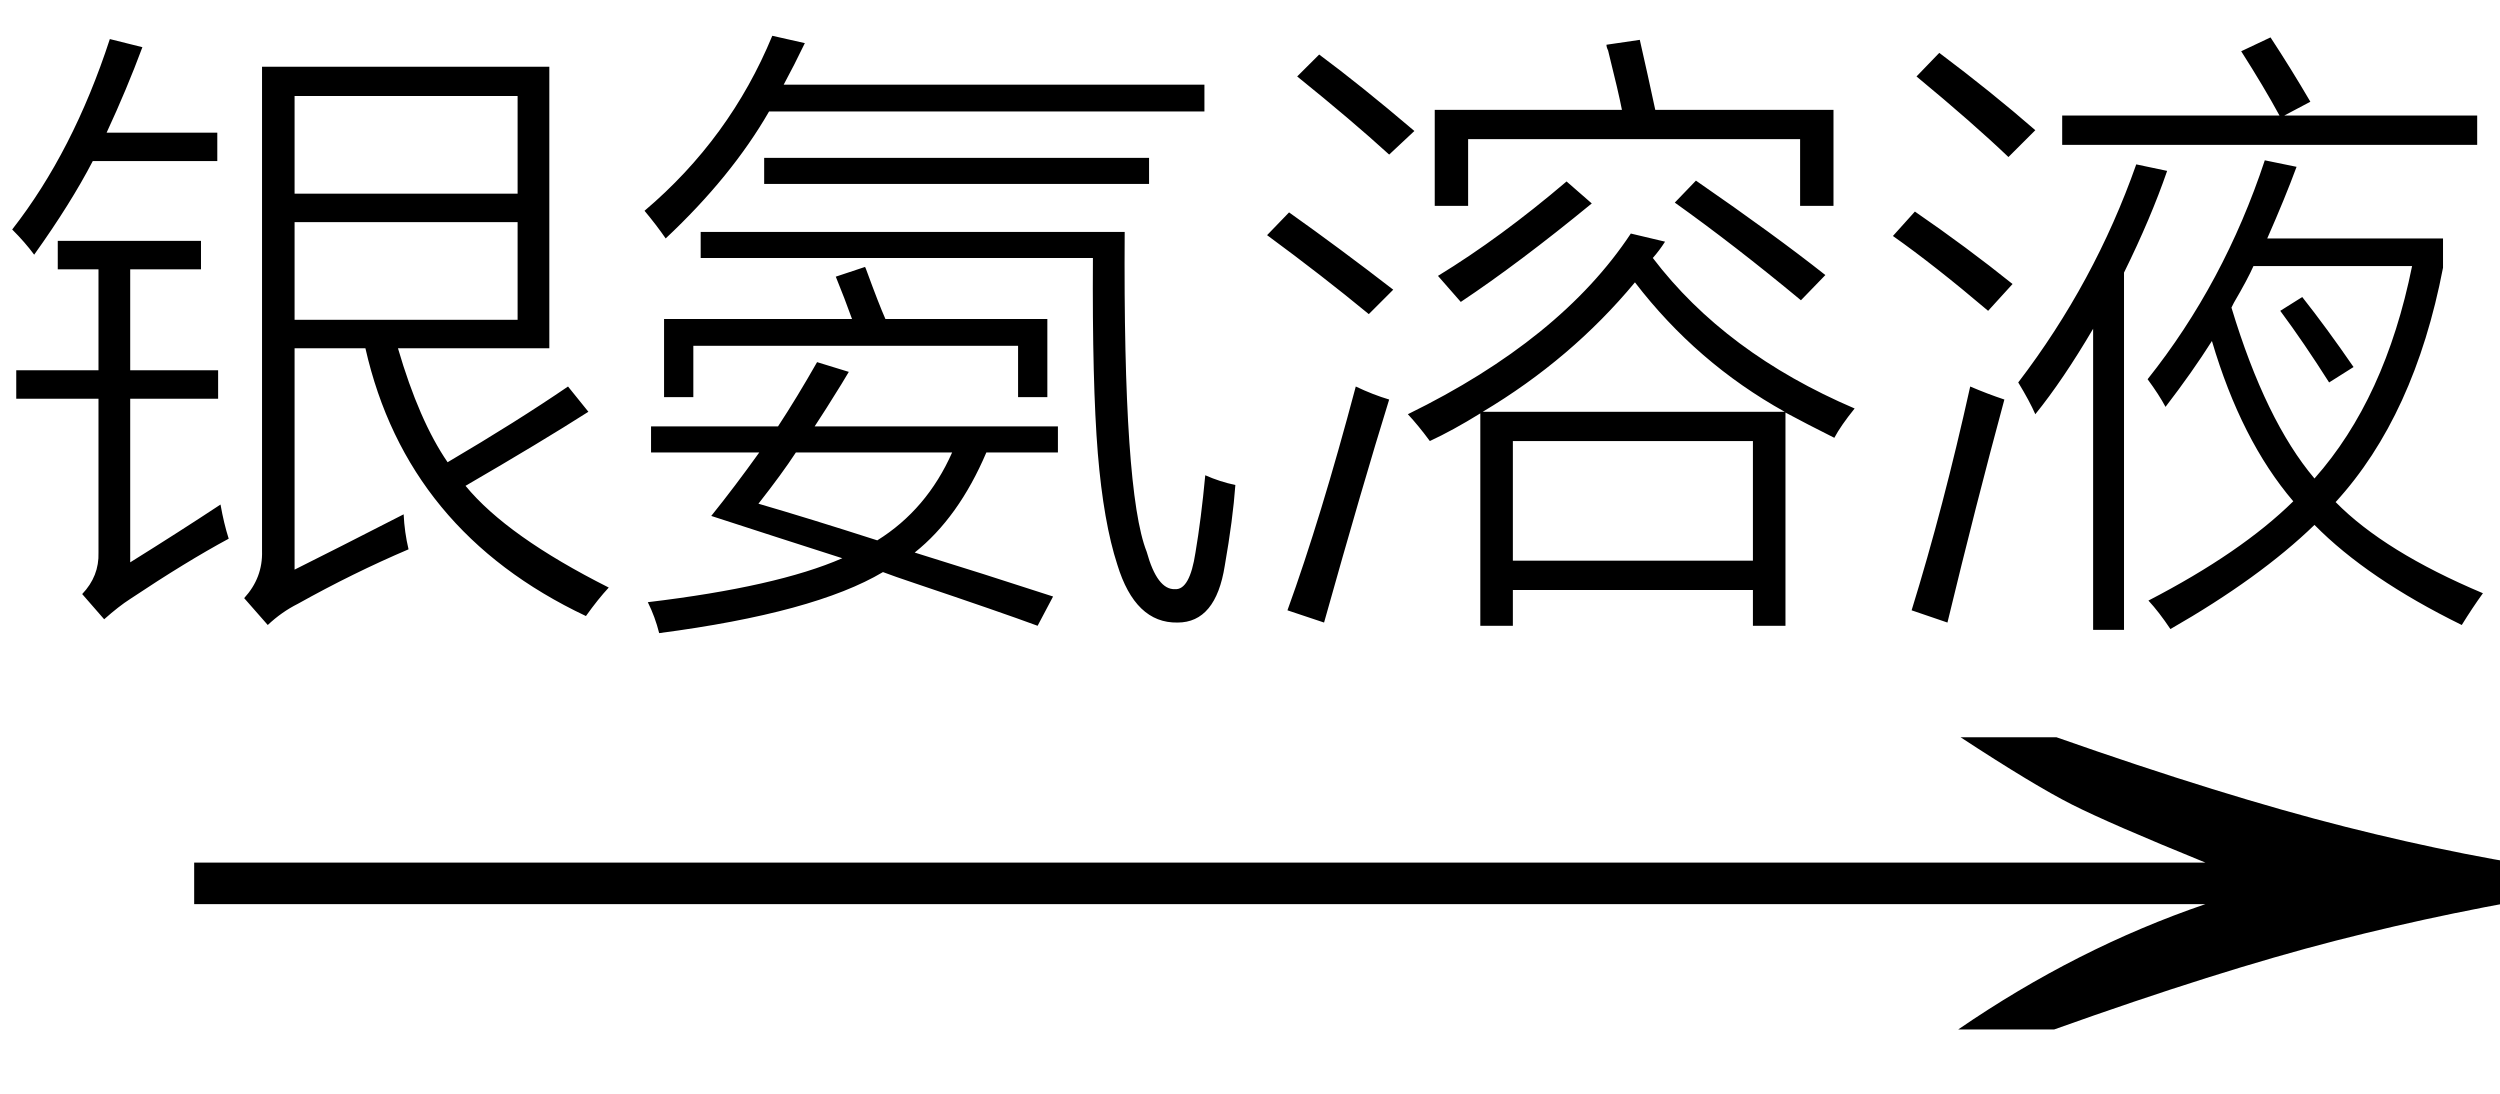
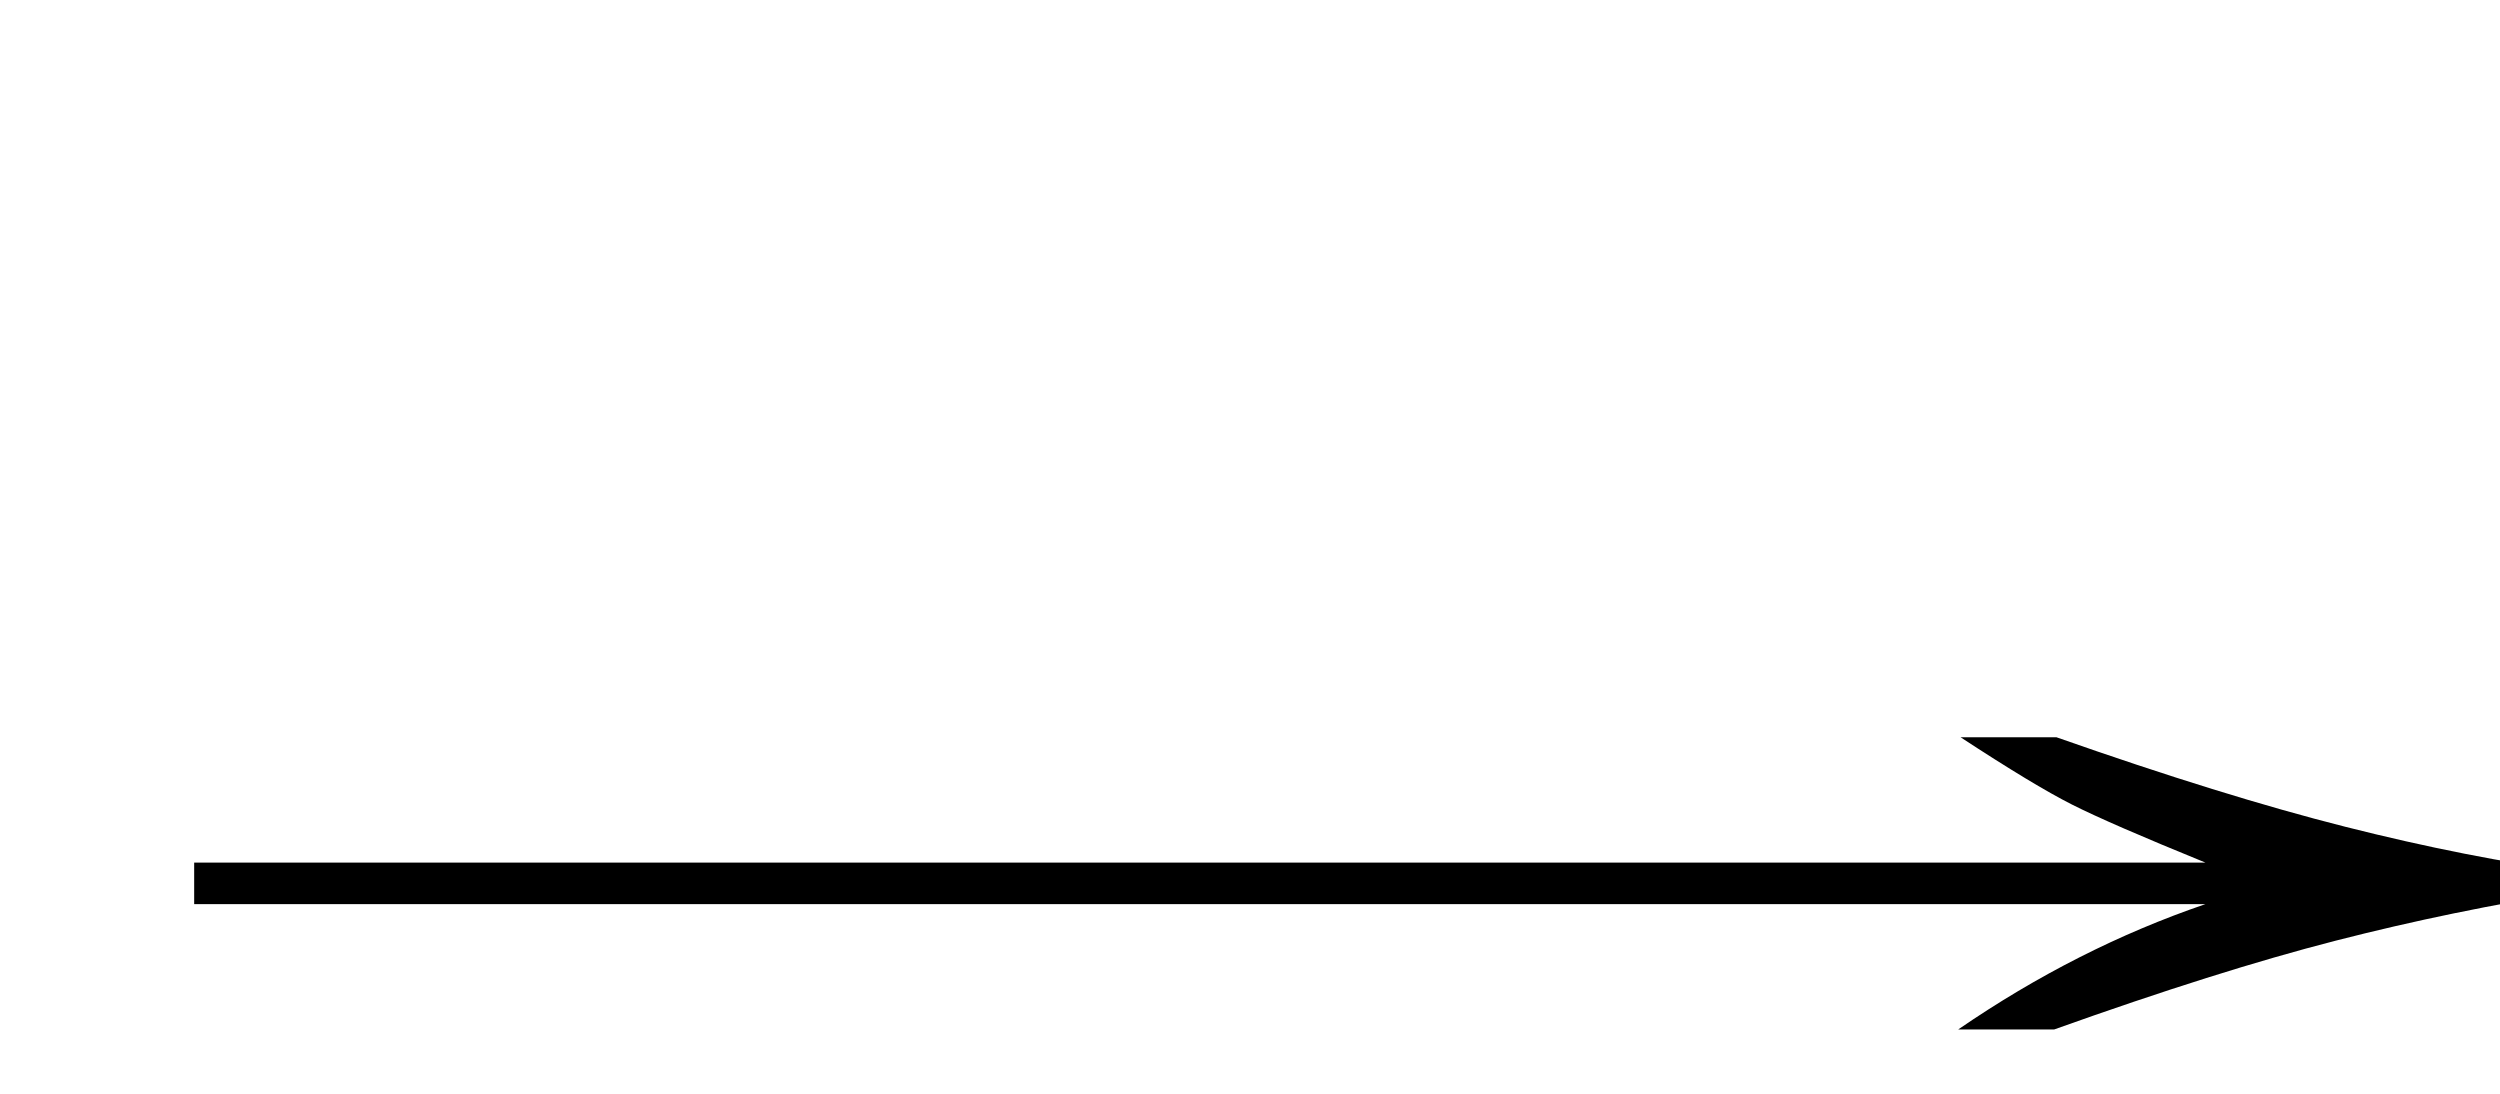
<svg xmlns="http://www.w3.org/2000/svg" stroke-dasharray="none" shape-rendering="auto" font-family="'Dialog'" width="48" text-rendering="auto" fill-opacity="1" contentScriptType="text/ecmascript" color-interpolation="auto" color-rendering="auto" preserveAspectRatio="xMidYMid meet" font-size="12" fill="black" stroke="black" image-rendering="auto" stroke-miterlimit="10" zoomAndPan="magnify" version="1.0" stroke-linecap="square" stroke-linejoin="miter" contentStyleType="text/css" font-style="normal" height="21" stroke-width="1" stroke-dashoffset="0" font-weight="normal" stroke-opacity="1">
  <defs id="genericDefs" />
  <g>
    <g text-rendering="optimizeLegibility" transform="translate(1.79,21) matrix(3.101,0,0,1,0,0)" color-rendering="optimizeQuality" color-interpolation="linearRGB" image-rendering="optimizeQuality">
      <path d="M12.156 -6.844 Q13.188 -5.719 13.945 -5.125 Q14.703 -4.531 15.375 -4.25 L15.375 -3.891 Q14.609 -3.516 13.883 -2.938 Q13.156 -2.359 12.141 -1.234 L11.547 -1.234 Q12.281 -2.797 13.078 -3.641 L0.625 -3.641 L0.625 -4.438 L13.078 -4.438 Q12.484 -5.188 12.25 -5.555 Q12.016 -5.922 11.562 -6.844 L12.156 -6.844 Z" stroke="none" />
    </g>
    <g text-rendering="optimizeLegibility" transform="translate(0,10.609)" color-rendering="optimizeQuality" color-interpolation="linearRGB" image-rendering="optimizeQuality">
-       <path d="M5.031 -9.328 L10.547 -9.328 L10.547 -3.922 L7.641 -3.922 Q8.047 -2.531 8.594 -1.734 Q9.922 -2.516 10.906 -3.188 L11.297 -2.703 Q10.391 -2.125 8.938 -1.281 Q9.734 -0.312 11.688 0.672 Q11.484 0.891 11.25 1.219 Q7.812 -0.406 7.016 -3.922 L5.656 -3.922 L5.656 0.328 Q6.438 -0.062 7.75 -0.734 Q7.766 -0.391 7.844 -0.062 Q6.781 0.391 5.719 0.984 Q5.406 1.141 5.141 1.391 L4.688 0.875 Q5.047 0.484 5.031 -0.031 L5.031 -9.328 ZM0.312 -3.5 L1.891 -3.5 L1.891 -5.438 L1.109 -5.438 L1.109 -5.984 L3.859 -5.984 L3.859 -5.438 L2.5 -5.438 L2.5 -3.5 L4.188 -3.5 L4.188 -2.953 L2.5 -2.953 L2.5 0.188 Q3.453 -0.406 4.234 -0.922 Q4.297 -0.562 4.391 -0.266 Q3.578 0.172 2.5 0.891 Q2.281 1.031 2 1.281 L1.578 0.797 Q1.906 0.453 1.891 0 L1.891 -2.953 L0.312 -2.953 L0.312 -3.5 ZM5.656 -8.766 L5.656 -6.891 L9.938 -6.891 L9.938 -8.766 L5.656 -8.766 ZM5.656 -4.469 L9.938 -4.469 L9.938 -6.344 L5.656 -6.344 L5.656 -4.469 ZM0.656 -5.719 Q0.484 -5.953 0.234 -6.203 Q1.406 -7.703 2.109 -9.859 L2.734 -9.703 Q2.438 -8.906 2.047 -8.062 L4.172 -8.062 L4.172 -7.516 L1.781 -7.516 Q1.359 -6.703 0.656 -5.719 ZM12.656 1.547 Q12.578 1.234 12.438 0.953 Q14.922 0.656 16.172 0.109 Q14.953 -0.281 13.656 -0.703 Q14.109 -1.266 14.578 -1.922 L12.5 -1.922 L12.5 -2.422 L14.938 -2.422 Q15.297 -2.969 15.688 -3.656 L16.297 -3.469 Q16.25 -3.391 16.156 -3.234 Q15.828 -2.703 15.641 -2.422 L20.312 -2.422 L20.312 -1.922 L18.938 -1.922 Q18.406 -0.672 17.562 0 Q18.875 0.406 20.219 0.844 L19.922 1.406 Q19.203 1.141 17.578 0.594 Q17.156 0.453 16.953 0.375 Q15.641 1.156 12.656 1.547 ZM22.953 0 Q23.062 -0.641 23.141 -1.484 Q23.422 -1.359 23.719 -1.297 Q23.672 -0.641 23.516 0.25 Q23.344 1.344 22.609 1.344 Q21.797 1.359 21.453 0.234 Q21.188 -0.578 21.078 -1.906 Q20.969 -3.25 20.984 -5.656 L13.453 -5.656 L13.453 -6.156 L21.594 -6.156 Q21.562 -1.156 22.016 -0.016 Q22.219 0.719 22.562 0.703 Q22.844 0.719 22.953 0 ZM14.828 -9.922 L15.453 -9.781 Q15.25 -9.359 15.047 -8.984 L23.125 -8.984 L23.125 -8.469 L14.766 -8.469 Q14.047 -7.219 12.781 -6.031 Q12.609 -6.281 12.375 -6.562 Q14.016 -7.953 14.828 -9.922 ZM16.047 -5.297 L16.609 -5.484 Q16.625 -5.453 16.641 -5.406 Q16.875 -4.766 17 -4.484 L20.109 -4.484 L20.109 -2.984 L19.547 -2.984 L19.547 -3.969 L13.312 -3.969 L13.312 -2.984 L12.75 -2.984 L12.75 -4.484 L16.359 -4.484 Q16.219 -4.875 16.047 -5.297 ZM14.562 -0.938 Q15.531 -0.656 16.844 -0.234 Q17.797 -0.828 18.281 -1.922 L15.281 -1.922 Q15.016 -1.516 14.562 -0.938 ZM14.672 -7.578 L22.062 -7.578 L22.062 -7.078 L14.672 -7.078 L14.672 -7.578 ZM35.219 -2.203 Q34.688 -2.469 34.281 -2.688 L34.281 1.406 L33.656 1.406 L33.656 0.719 L29.047 0.719 L29.047 1.406 L28.422 1.406 L28.422 -2.672 Q27.891 -2.344 27.453 -2.141 Q27.234 -2.438 27.031 -2.656 Q29.969 -4.094 31.312 -6.125 L31.969 -5.969 Q31.859 -5.797 31.734 -5.656 Q33.125 -3.828 35.609 -2.766 Q35.344 -2.438 35.219 -2.203 ZM29.047 -2.141 L29.047 0.156 L33.656 0.156 L33.656 -2.141 L29.047 -2.141 ZM30.844 -9.75 L31.484 -9.844 Q31.641 -9.156 31.781 -8.5 L35.203 -8.5 L35.203 -6.656 L34.562 -6.656 L34.562 -7.938 L28.188 -7.938 L28.188 -6.656 L27.547 -6.656 L27.547 -8.5 L31.141 -8.5 Q31.078 -8.828 30.875 -9.641 Q30.844 -9.703 30.844 -9.75 ZM31.391 -5.188 Q30.172 -3.719 28.469 -2.703 L34.266 -2.703 Q32.578 -3.641 31.391 -5.188 ZM25.422 1.344 L24.719 1.109 Q25.359 -0.656 26.031 -3.188 Q26.359 -3.031 26.672 -2.938 Q26.172 -1.328 25.422 1.344 ZM30.078 -7.125 L30.562 -6.703 Q29.172 -5.562 28.047 -4.812 L27.609 -5.312 Q28.812 -6.047 30.078 -7.125 ZM32.156 -6.719 L32.562 -7.141 Q34.078 -6.094 35.047 -5.328 L34.578 -4.844 Q33.297 -5.906 32.156 -6.719 ZM24.328 -6.094 L24.75 -6.531 Q25.719 -5.844 26.75 -5.047 L26.281 -4.578 Q25.391 -5.312 24.328 -6.094 ZM24.906 -9.141 L25.328 -9.562 Q26.109 -8.984 27.156 -8.094 L26.672 -7.641 Q25.953 -8.297 24.906 -9.141 ZM41.578 -2.797 Q41.453 -3.031 41.234 -3.328 Q42.703 -5.172 43.484 -7.531 L44.094 -7.406 Q43.875 -6.812 43.531 -6.031 L46.906 -6.031 L46.906 -5.469 Q46.359 -2.625 44.844 -0.969 Q45.781 -0.016 47.672 0.781 Q47.469 1.062 47.266 1.391 Q45.453 0.5 44.438 -0.531 Q43.391 0.484 41.672 1.469 Q41.453 1.141 41.25 0.922 Q43.031 0 44.031 -0.984 Q43.031 -2.156 42.469 -4.062 Q42.094 -3.469 41.578 -2.797 ZM43.266 -5.5 Q43.156 -5.25 42.891 -4.797 Q42.859 -4.734 42.844 -4.703 Q43.5 -2.531 44.438 -1.422 Q45.797 -2.953 46.312 -5.5 L43.266 -5.5 ZM39.078 -2.656 Q38.969 -2.906 38.75 -3.266 Q40.219 -5.188 41.016 -7.453 L41.609 -7.328 Q41.297 -6.422 40.781 -5.375 L40.781 1.484 L40.188 1.484 L40.188 -4.297 Q39.609 -3.312 39.078 -2.656 ZM43.031 -9.625 L43.594 -9.891 Q43.984 -9.297 44.359 -8.656 L43.859 -8.391 L47.562 -8.391 L47.562 -7.828 L39.594 -7.828 L39.594 -8.391 L43.766 -8.391 Q43.469 -8.938 43.031 -9.625 ZM37.391 1.344 L36.703 1.109 Q37.312 -0.859 37.828 -3.188 Q38.156 -3.047 38.484 -2.938 Q37.938 -0.922 37.391 1.344 ZM36.797 -9.141 L37.234 -9.594 Q38.234 -8.844 39.078 -8.109 L38.562 -7.594 Q37.875 -8.25 36.797 -9.141 ZM36.344 -6.078 L36.766 -6.547 Q37.766 -5.859 38.641 -5.156 L38.172 -4.641 Q37.141 -5.516 36.344 -6.078 ZM43.781 -4.641 L44.203 -4.906 Q44.672 -4.312 45.188 -3.562 L44.719 -3.266 Q44.234 -4.031 43.781 -4.641 Z" stroke="none" />
-     </g>
+       </g>
  </g>
</svg>